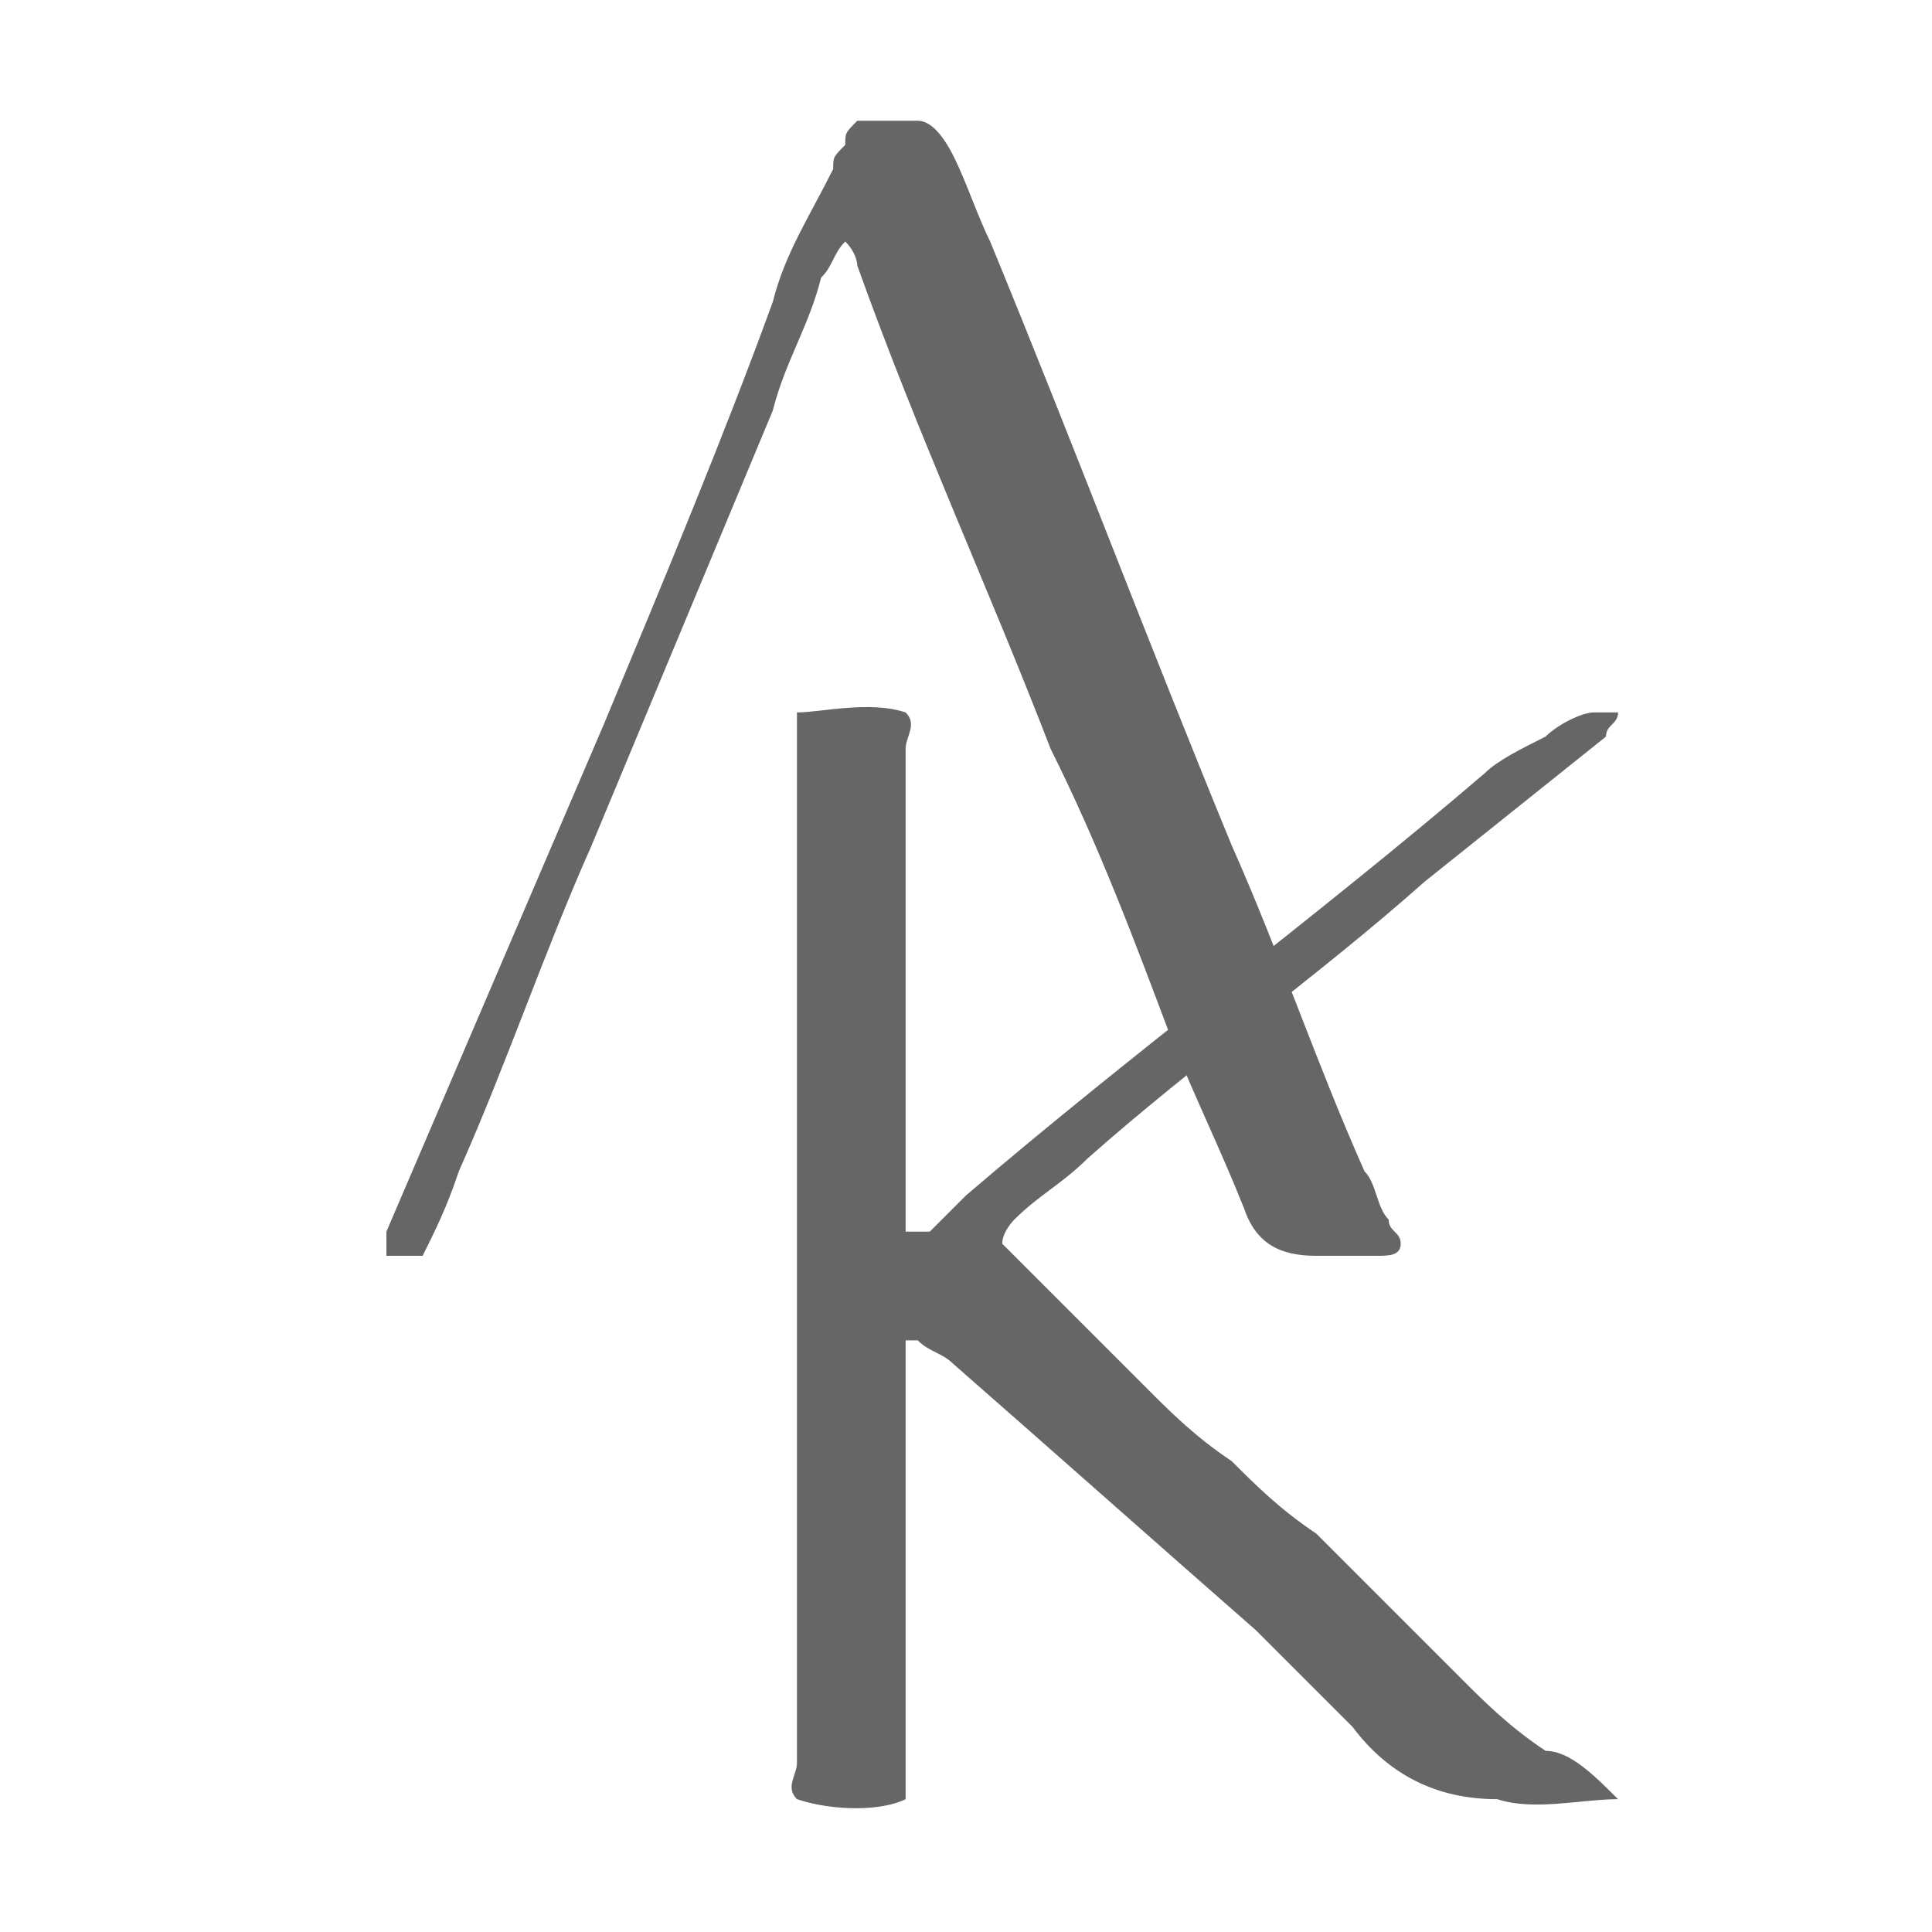
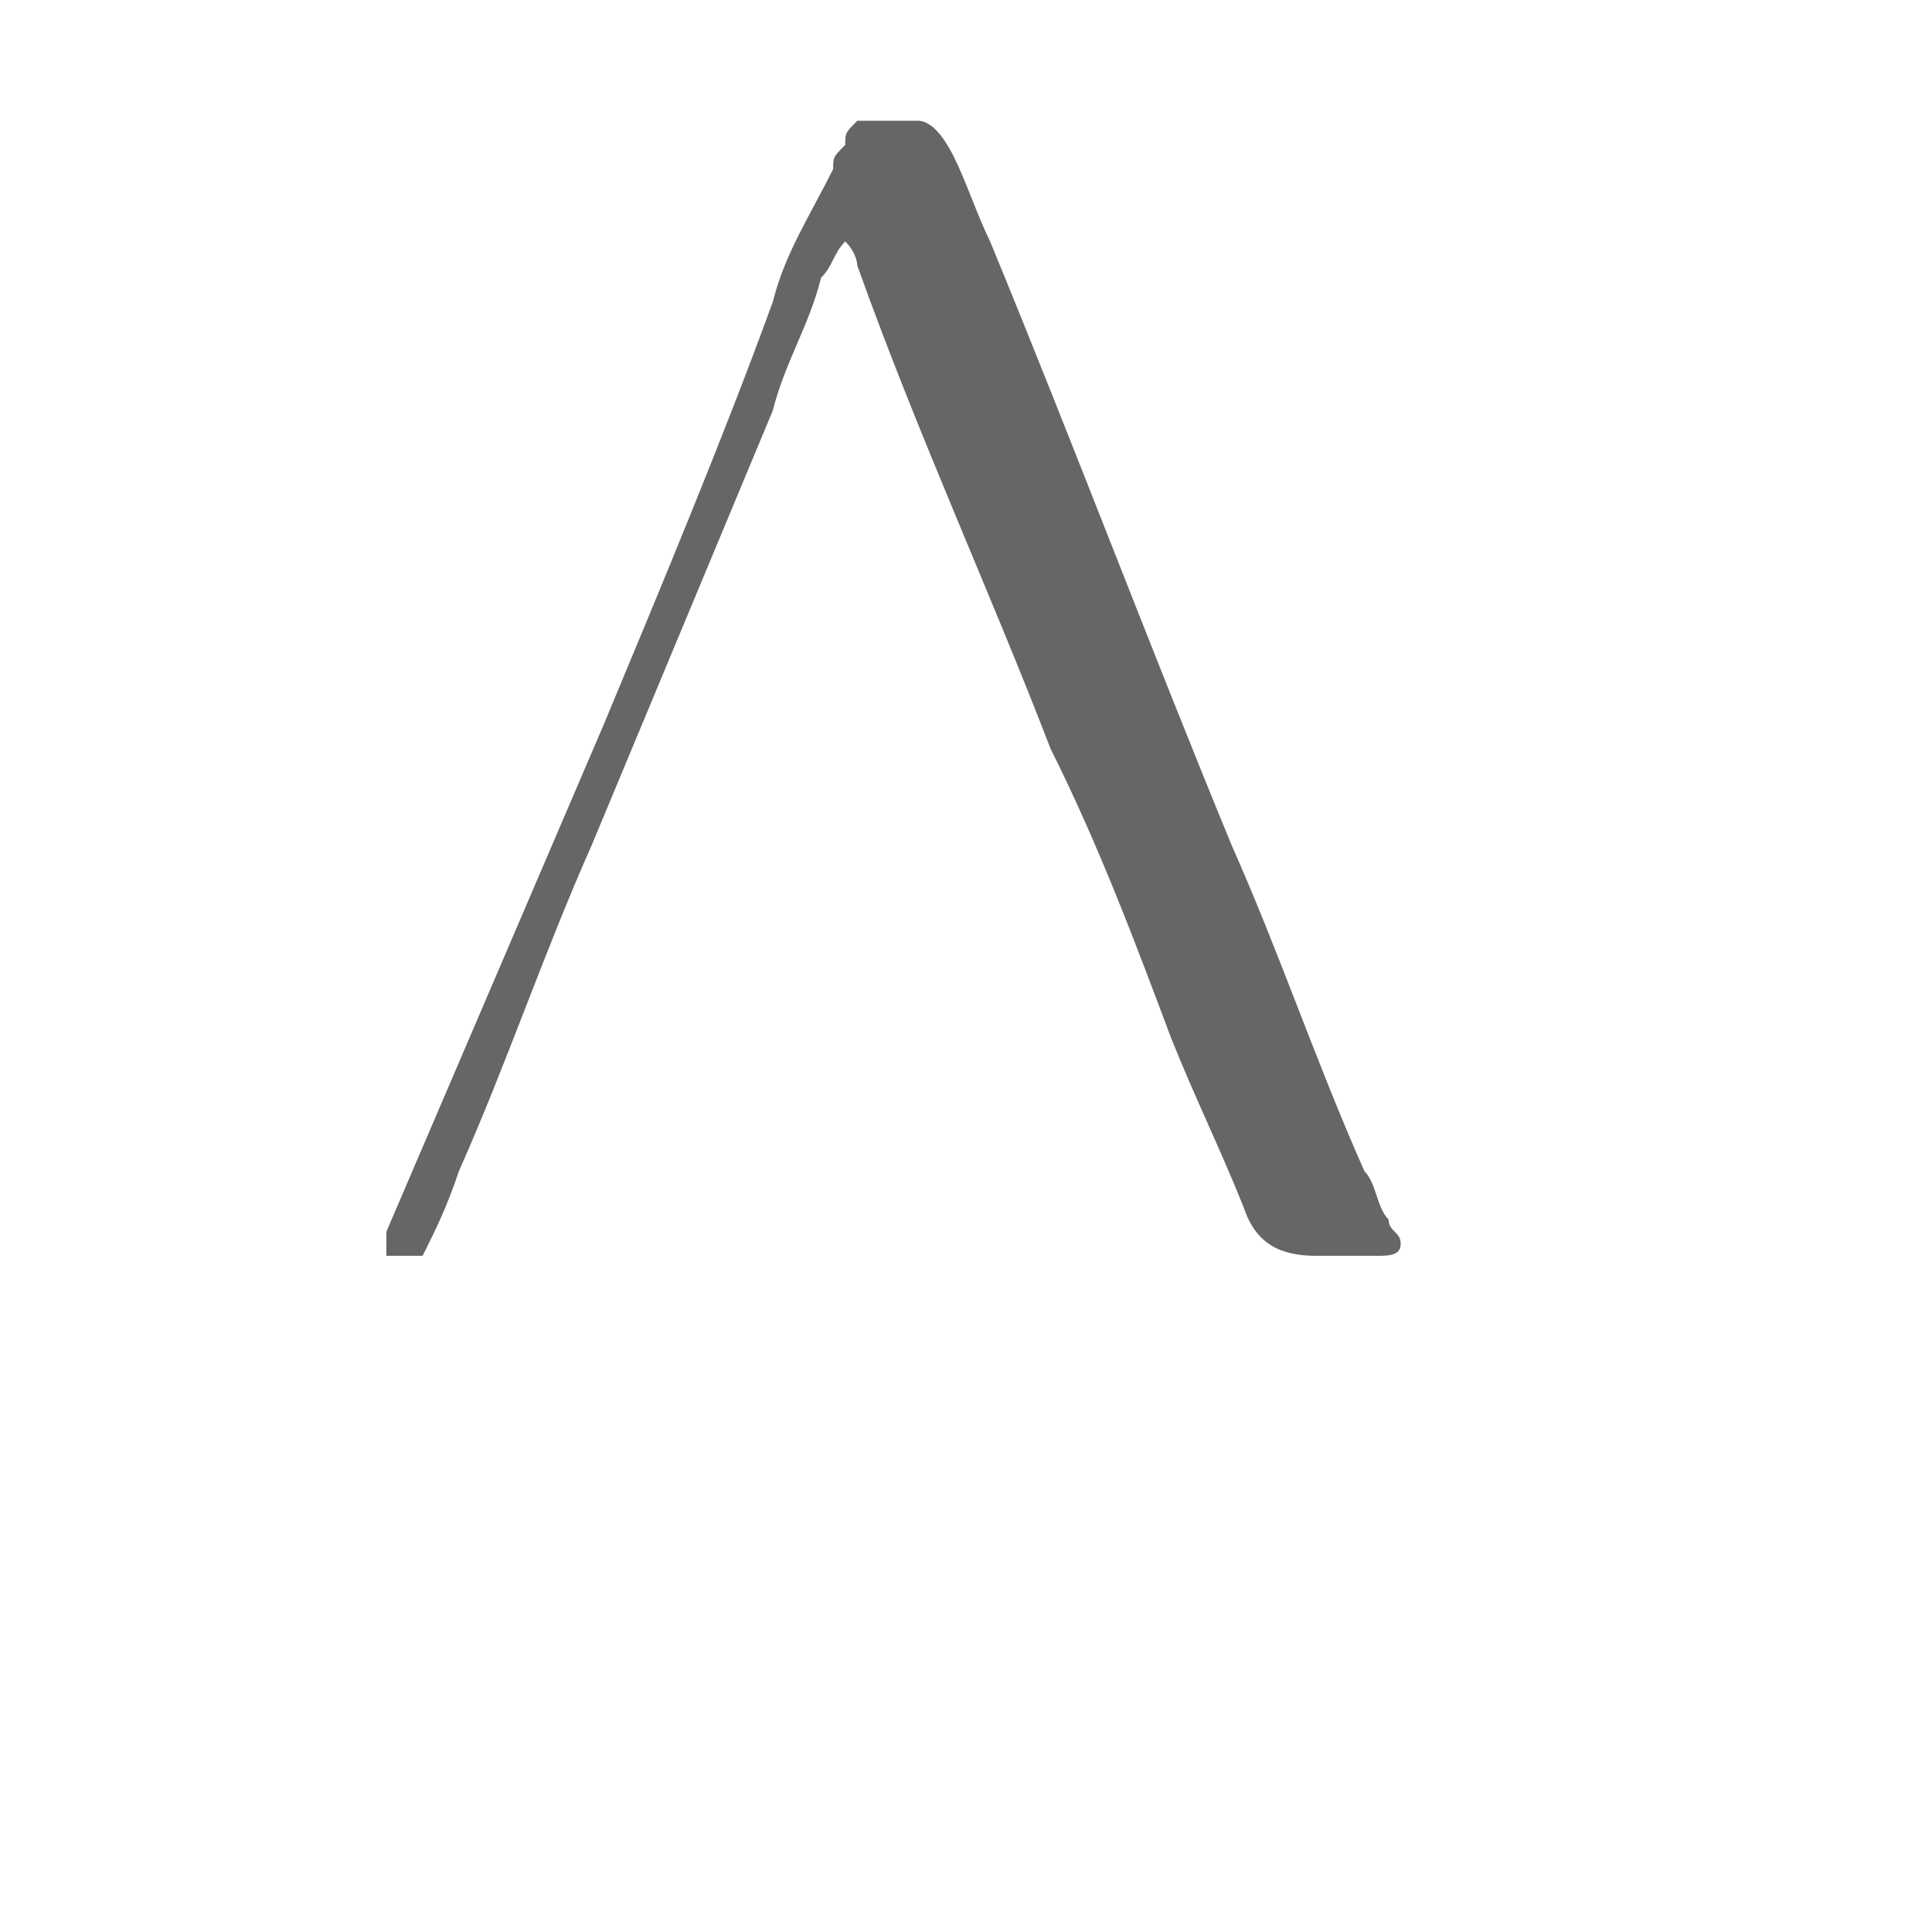
<svg xmlns="http://www.w3.org/2000/svg" version="1.1" id="Ebene_1" x="0px" y="0px" viewBox="0 0 16 16" style="enable-background:new 0 0 16 16;" xml:space="preserve">
  <style type="text/css">
	.st0{fill:#666666;}
</style>
-   <path class="st0" d="M13.4,14.9c-0.3,0-0.7,0.1-1,0c-0.5,0-0.9-0.2-1.2-0.6c-0.3-0.3-0.5-0.5-0.8-0.8c-0.8-0.7-1.7-1.5-2.5-2.2  c-0.1-0.1-0.2-0.1-0.3-0.2c0,0-0.1,0-0.1,0c0,0.1,0,0.2,0,0.3c0,1.1,0,2.2,0,3.2c0,0.1,0,0.2,0,0.3c-0.2,0.1-0.6,0.1-0.9,0  c-0.1-0.1,0-0.2,0-0.3c0-1.2,0-2.3,0-3.5c0-1.7,0-3.3,0-5c0-0.1,0-0.2,0-0.2c0.2,0,0.6-0.1,0.9,0c0.1,0.1,0,0.2,0,0.3  c0,1.3,0,2.5,0,3.8c0,0.1,0,0.2,0,0.2c0.1,0,0.1,0,0.2,0C7.8,10.1,7.9,10,8,9.9c1.4-1.2,2.9-2.3,4.3-3.5c0.1-0.1,0.3-0.2,0.5-0.3  c0.1-0.1,0.3-0.2,0.4-0.2c0.1,0,0.1,0,0.2,0c0,0.1-0.1,0.1-0.1,0.2c-0.5,0.4-1,0.8-1.5,1.2c-0.9,0.8-1.9,1.5-2.8,2.3  c-0.2,0.2-0.4,0.3-0.6,0.5c0,0-0.1,0.1-0.1,0.2c0.2,0.2,0.4,0.4,0.6,0.6c0.2,0.2,0.4,0.4,0.6,0.6c0.2,0.2,0.4,0.4,0.7,0.6  c0.2,0.2,0.4,0.4,0.7,0.6c0.2,0.2,0.4,0.4,0.6,0.6c0.2,0.2,0.4,0.4,0.6,0.6c0.2,0.2,0.4,0.4,0.7,0.6C13,14.5,13.2,14.7,13.4,14.9z" />
  <path class="st0" d="M7,2C6.9,2.1,6.9,2.2,6.8,2.3C6.7,2.7,6.5,3,6.4,3.4C5.9,4.6,5.4,5.8,4.9,7C4.5,7.9,4.2,8.8,3.8,9.7  c-0.1,0.3-0.2,0.5-0.3,0.7c-0.1,0-0.2,0-0.3,0c0-0.1,0-0.1,0-0.2C3.8,8.8,4.4,7.4,5,6c0.5-1.2,1-2.4,1.4-3.5  c0.1-0.4,0.3-0.7,0.5-1.1c0-0.1,0-0.1,0.1-0.2C7,1.1,7,1.1,7.1,1c0.2,0,0.3,0,0.5,0c0.1,0,0.2,0.1,0.3,0.3C8,1.5,8.1,1.8,8.2,2  c0.7,1.7,1.3,3.3,2,5c0.4,0.9,0.7,1.8,1.1,2.7c0.1,0.1,0.1,0.3,0.2,0.4c0,0.1,0.1,0.1,0.1,0.2c0,0.1-0.1,0.1-0.2,0.1  c-0.2,0-0.3,0-0.5,0c-0.3,0-0.5-0.1-0.6-0.4c-0.2-0.5-0.4-0.9-0.6-1.4c-0.3-0.8-0.6-1.6-1-2.4c-0.5-1.3-1.1-2.6-1.6-4  C7.1,2.2,7.1,2.1,7,2z" />
</svg>